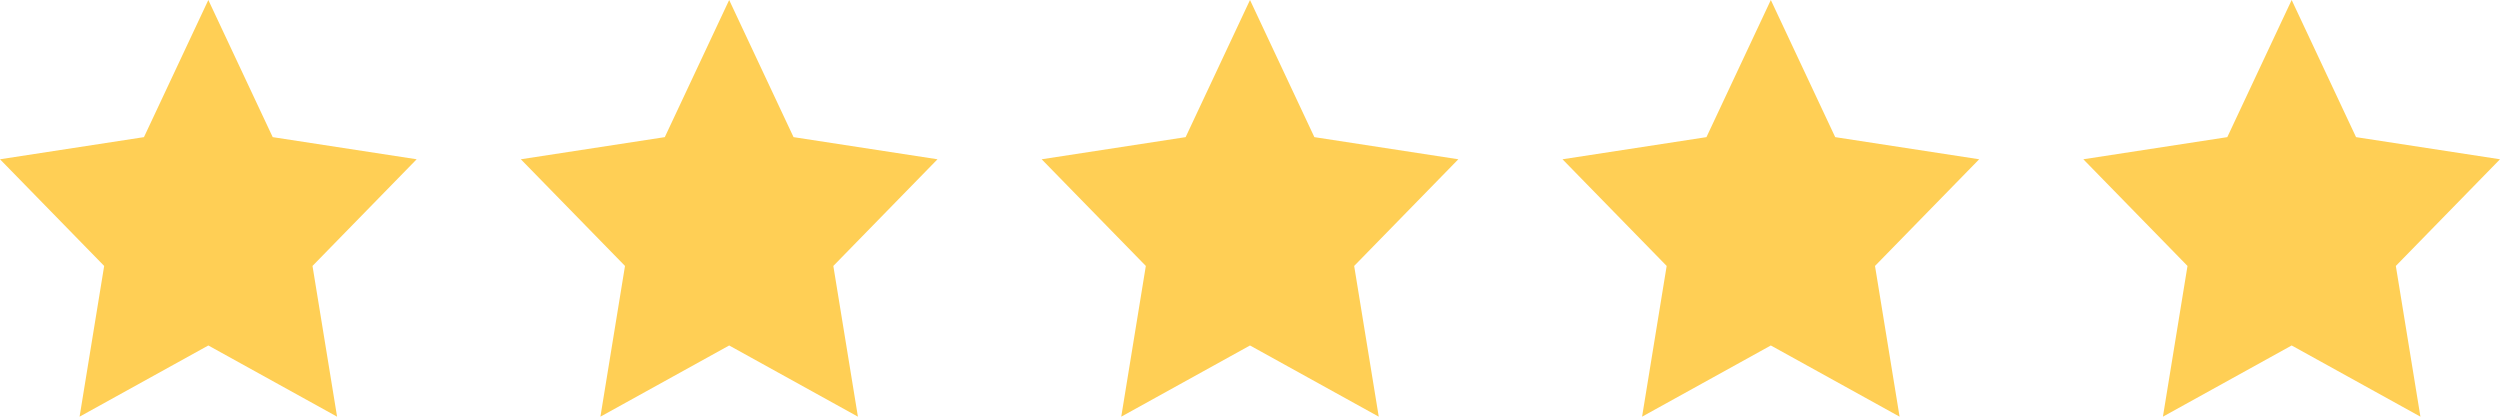
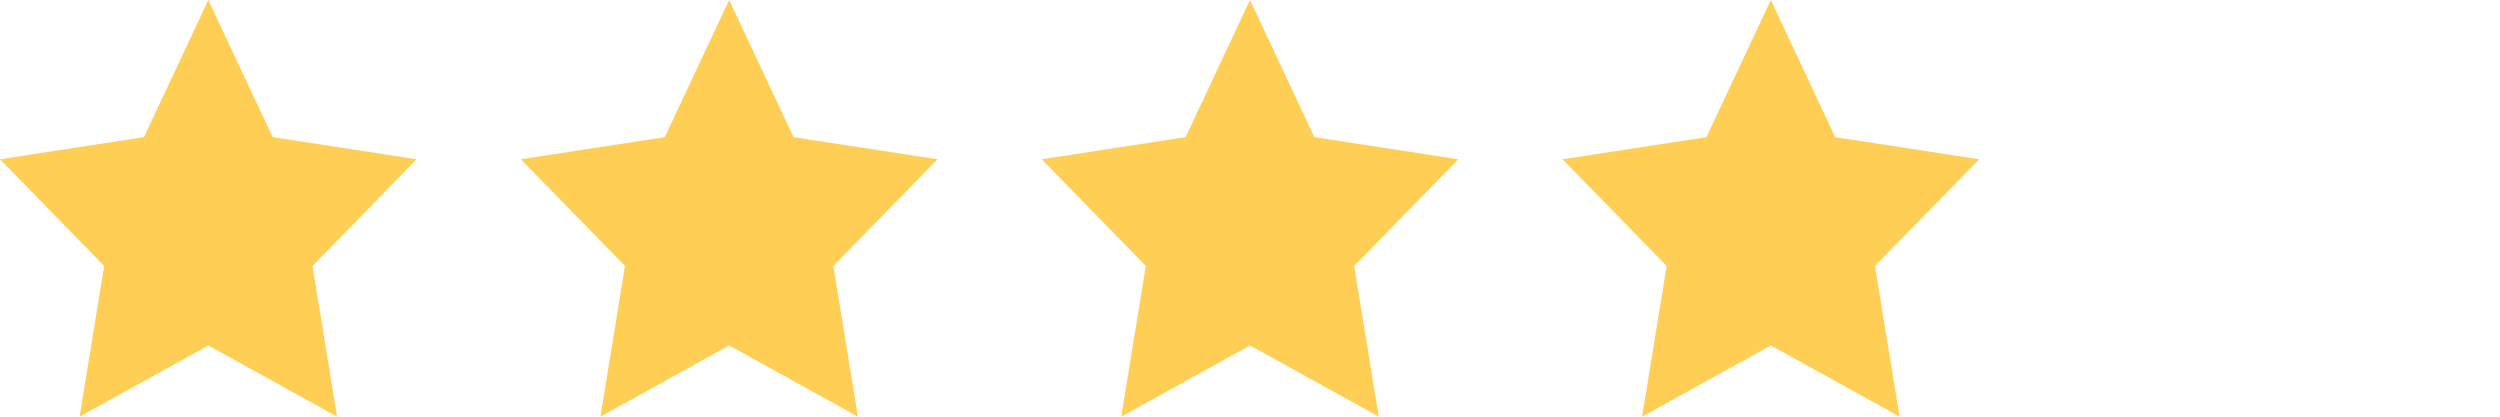
<svg xmlns="http://www.w3.org/2000/svg" width="96" height="16" viewBox="0 0 96 16" fill="none">
  <path d="M8 0L10.472 5.266L16 6.116L12 10.212L12.944 16L8 13.266L3.056 16L4 10.212L0 6.116L5.528 5.266L8 0Z" fill="#FFCF55" />
  <path d="M28 0L30.472 5.266L36 6.116L32 10.212L32.944 16L28 13.266L23.056 16L24 10.212L20 6.116L25.528 5.266L28 0Z" fill="#FFCF55" />
  <path d="M48 0L50.472 5.266L56 6.116L52 10.212L52.944 16L48 13.266L43.056 16L44 10.212L40 6.116L45.528 5.266L48 0Z" fill="#FFCF55" />
  <path d="M68 0L70.472 5.266L76 6.116L72 10.212L72.944 16L68 13.266L63.056 16L64 10.212L60 6.116L65.528 5.266L68 0Z" fill="#FFCF55" />
-   <path d="M88 0L90.472 5.266L96 6.116L92 10.212L92.944 16L88 13.266L83.056 16L84 10.212L80 6.116L85.528 5.266L88 0Z" fill="#FFCF55" />
</svg>